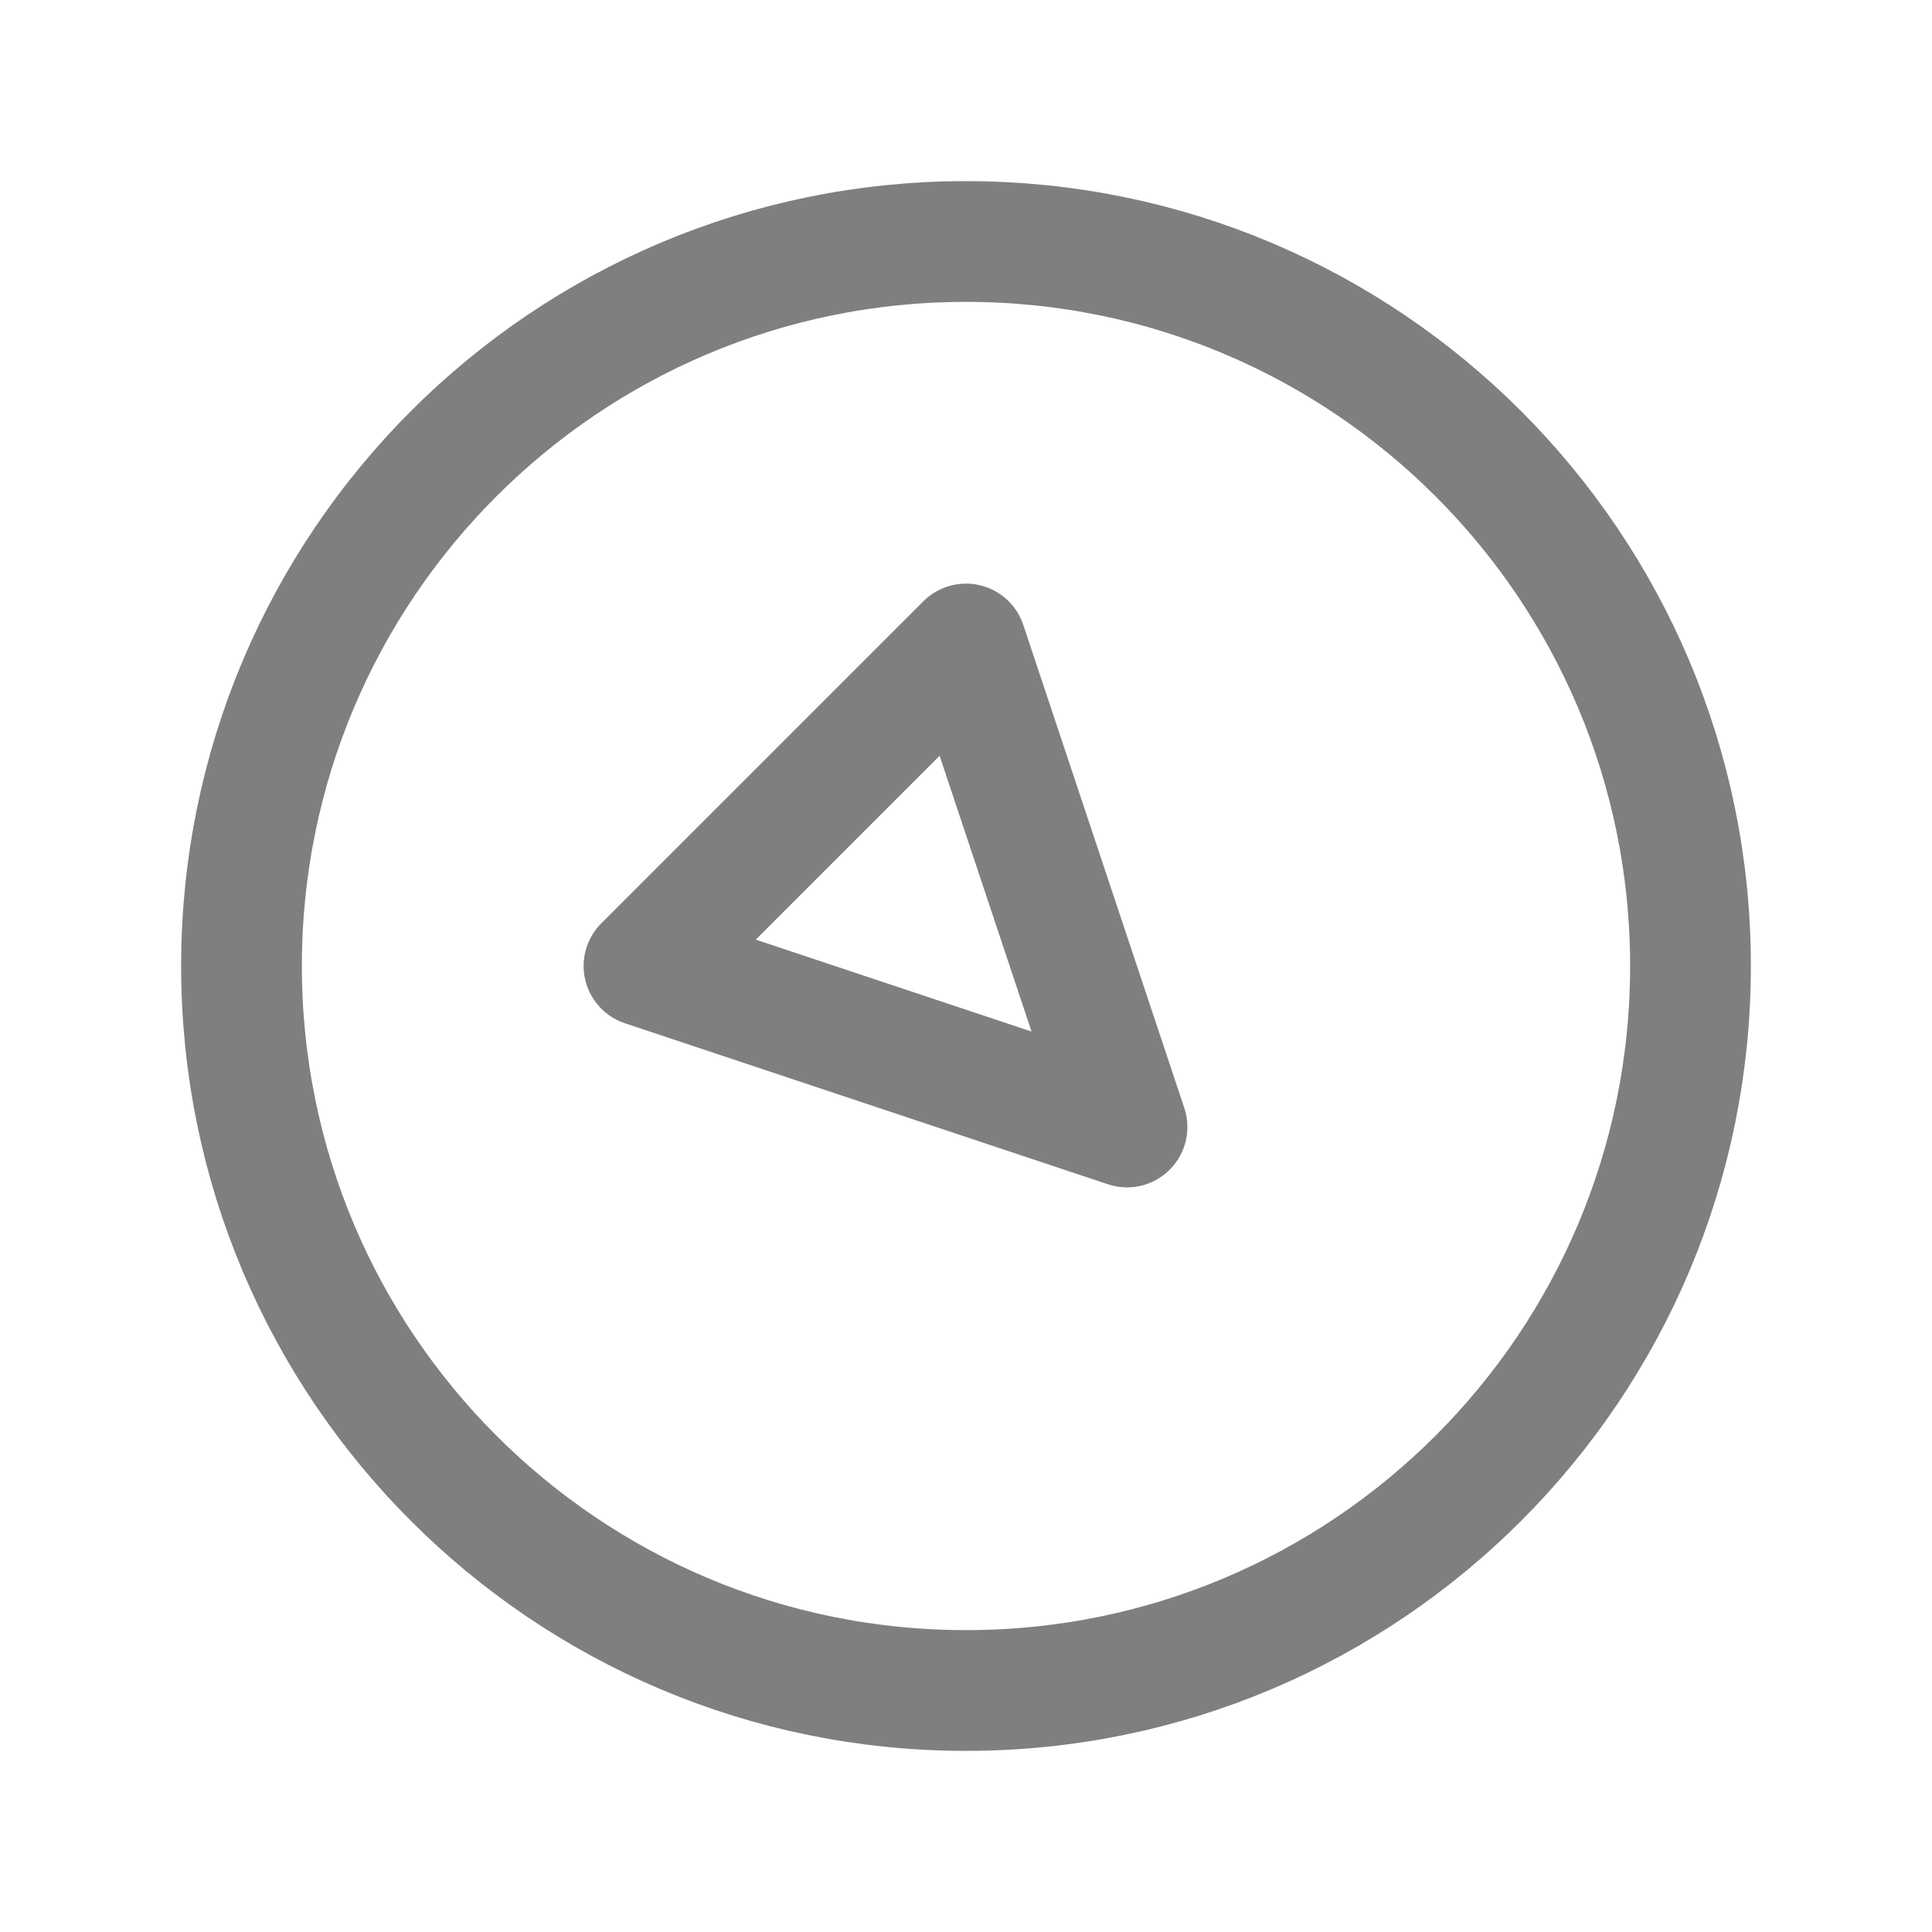
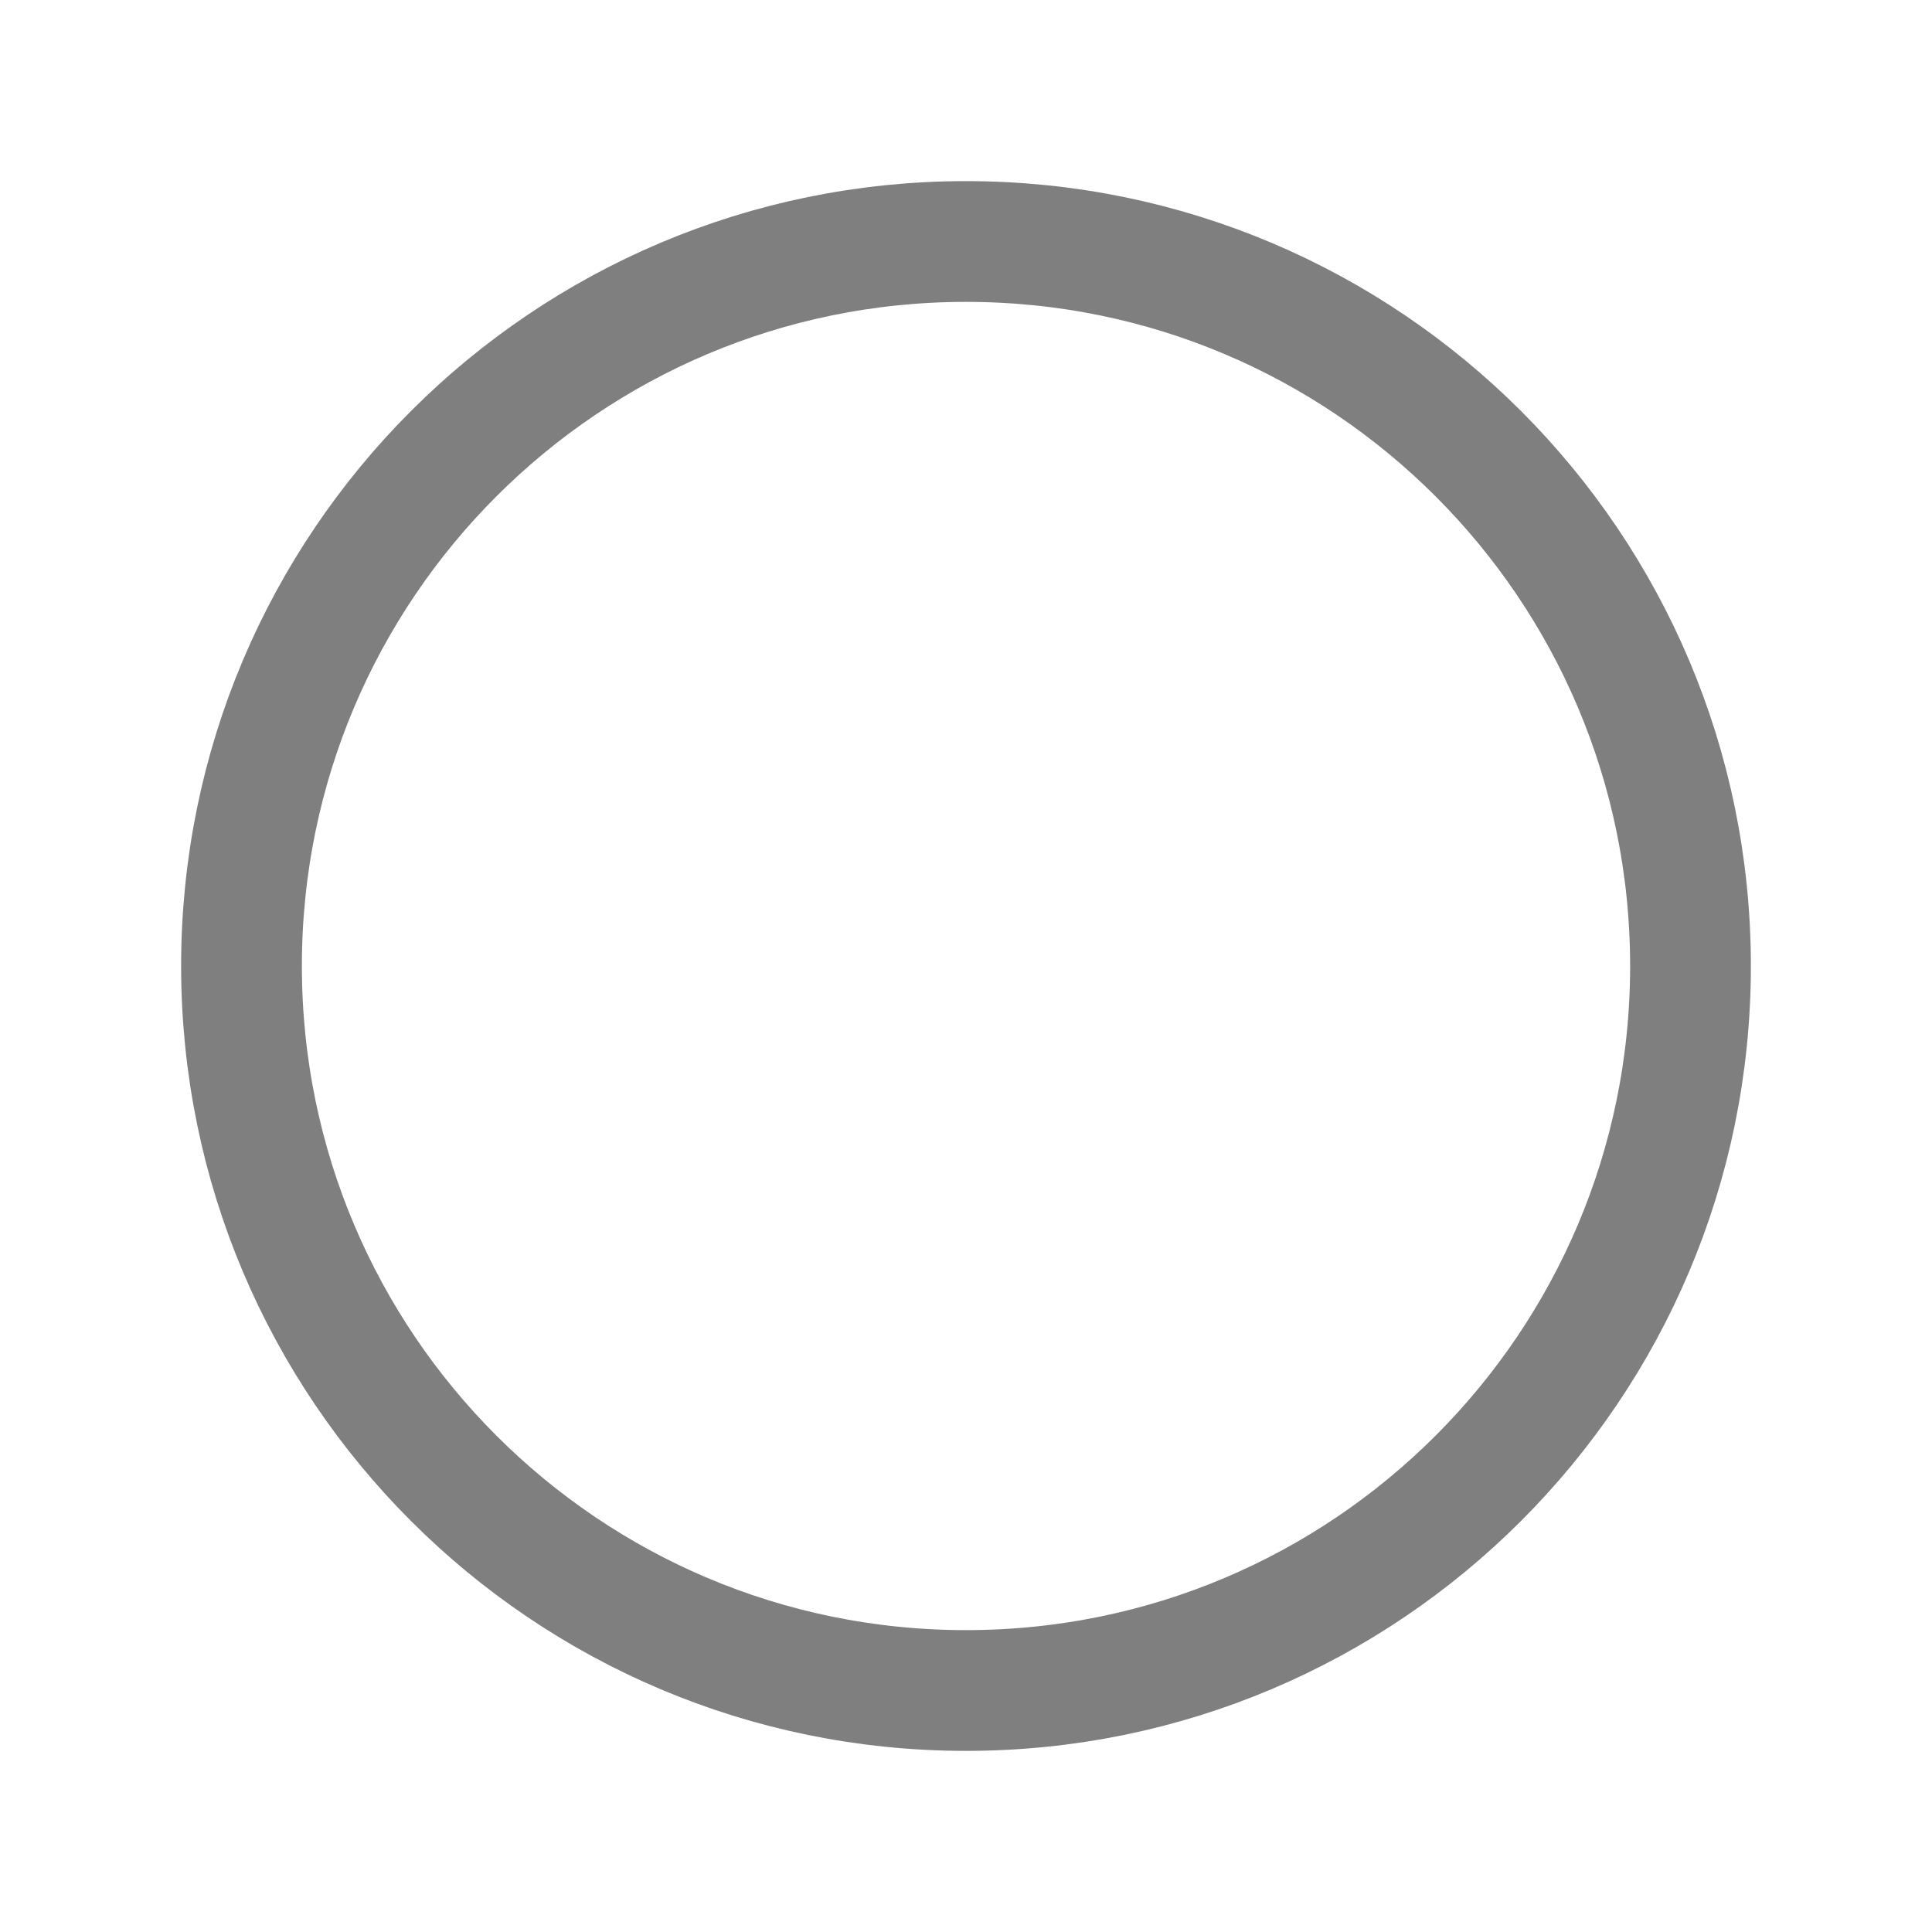
<svg xmlns="http://www.w3.org/2000/svg" width="24" height="24" viewBox="0 0 24 24" fill="none">
  <path d="M12 21C16.971 21 21 16.971 21 12C21 7.029 16.971 3 12 3C7.029 3 3 7.029 3 12C3 16.971 7.029 21 12 21Z" stroke="#7F7F7F" stroke-width="1.5" stroke-linecap="round" stroke-linejoin="round" />
-   <path d="M12 8L14 14L8 12L10 10L12 8Z" stroke="#7F7F7F" stroke-width="1.5" stroke-linecap="round" stroke-linejoin="round" />
</svg>